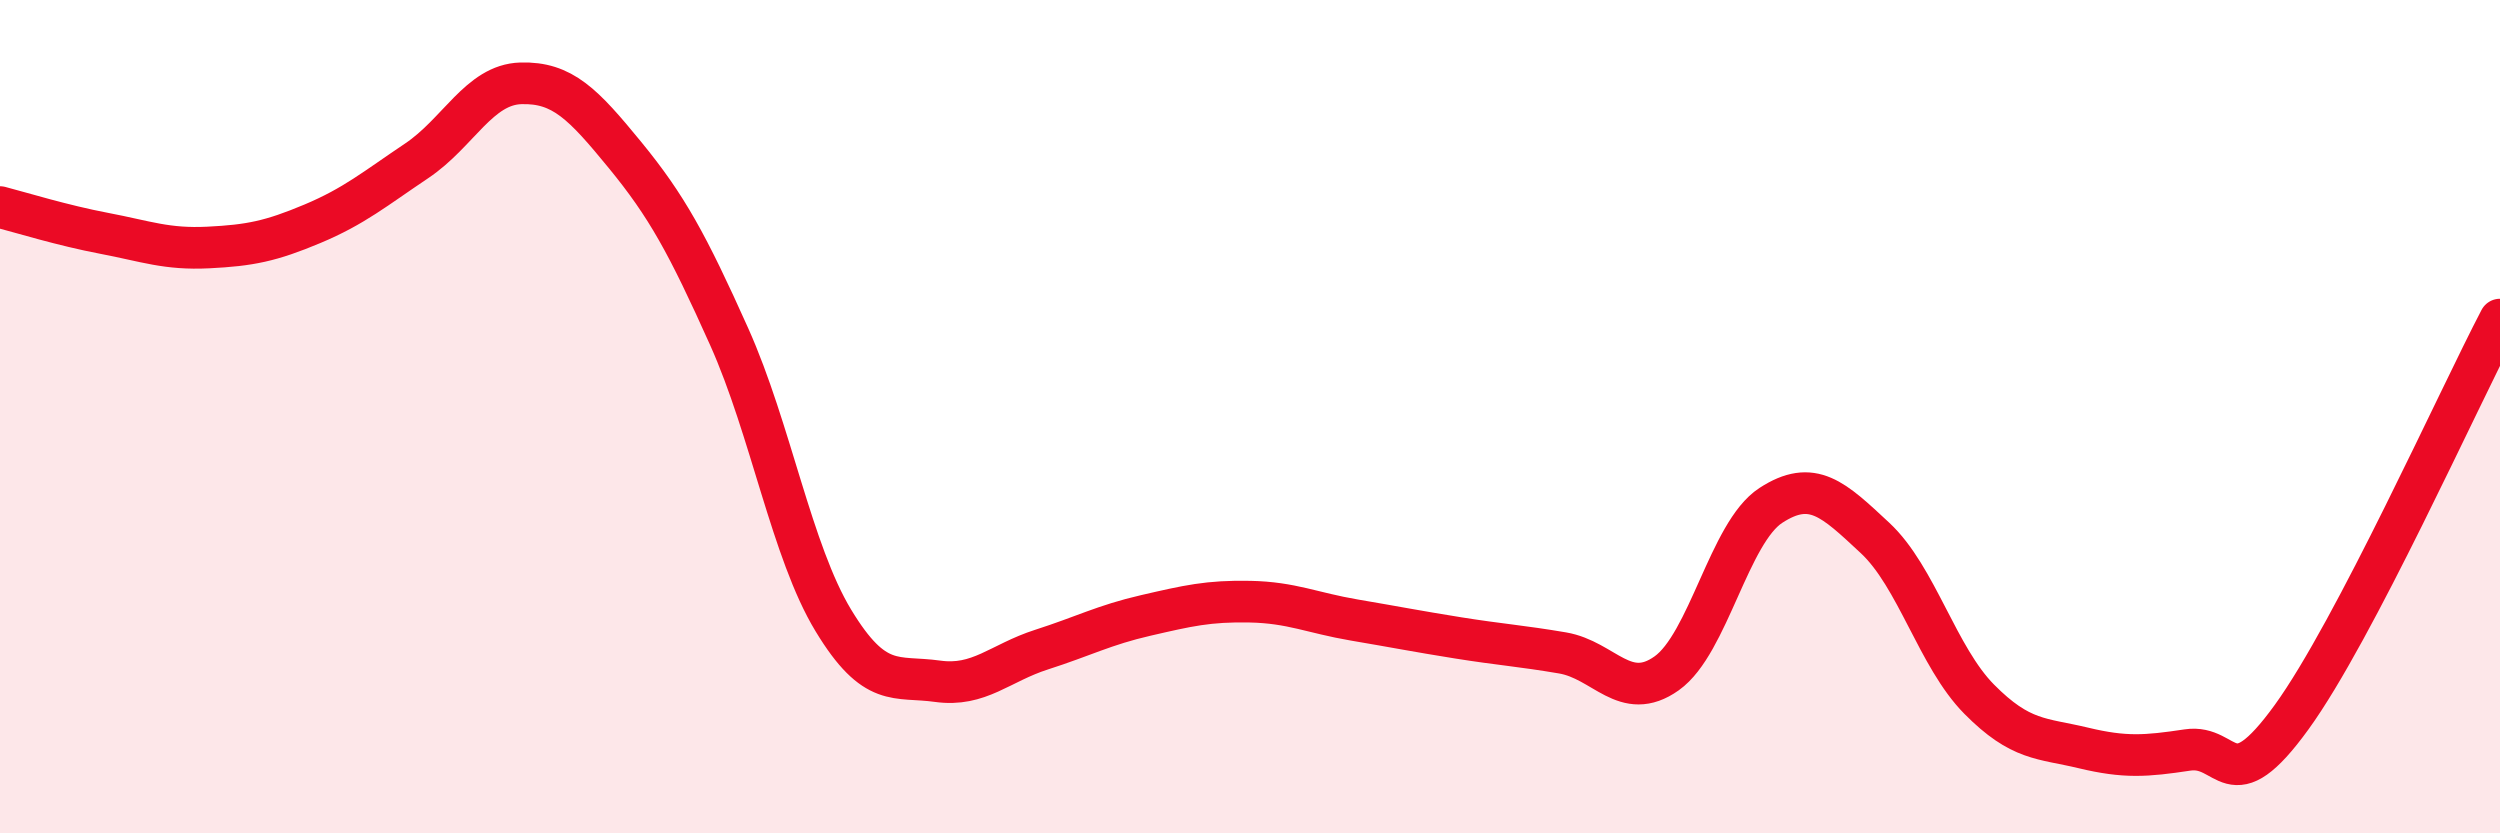
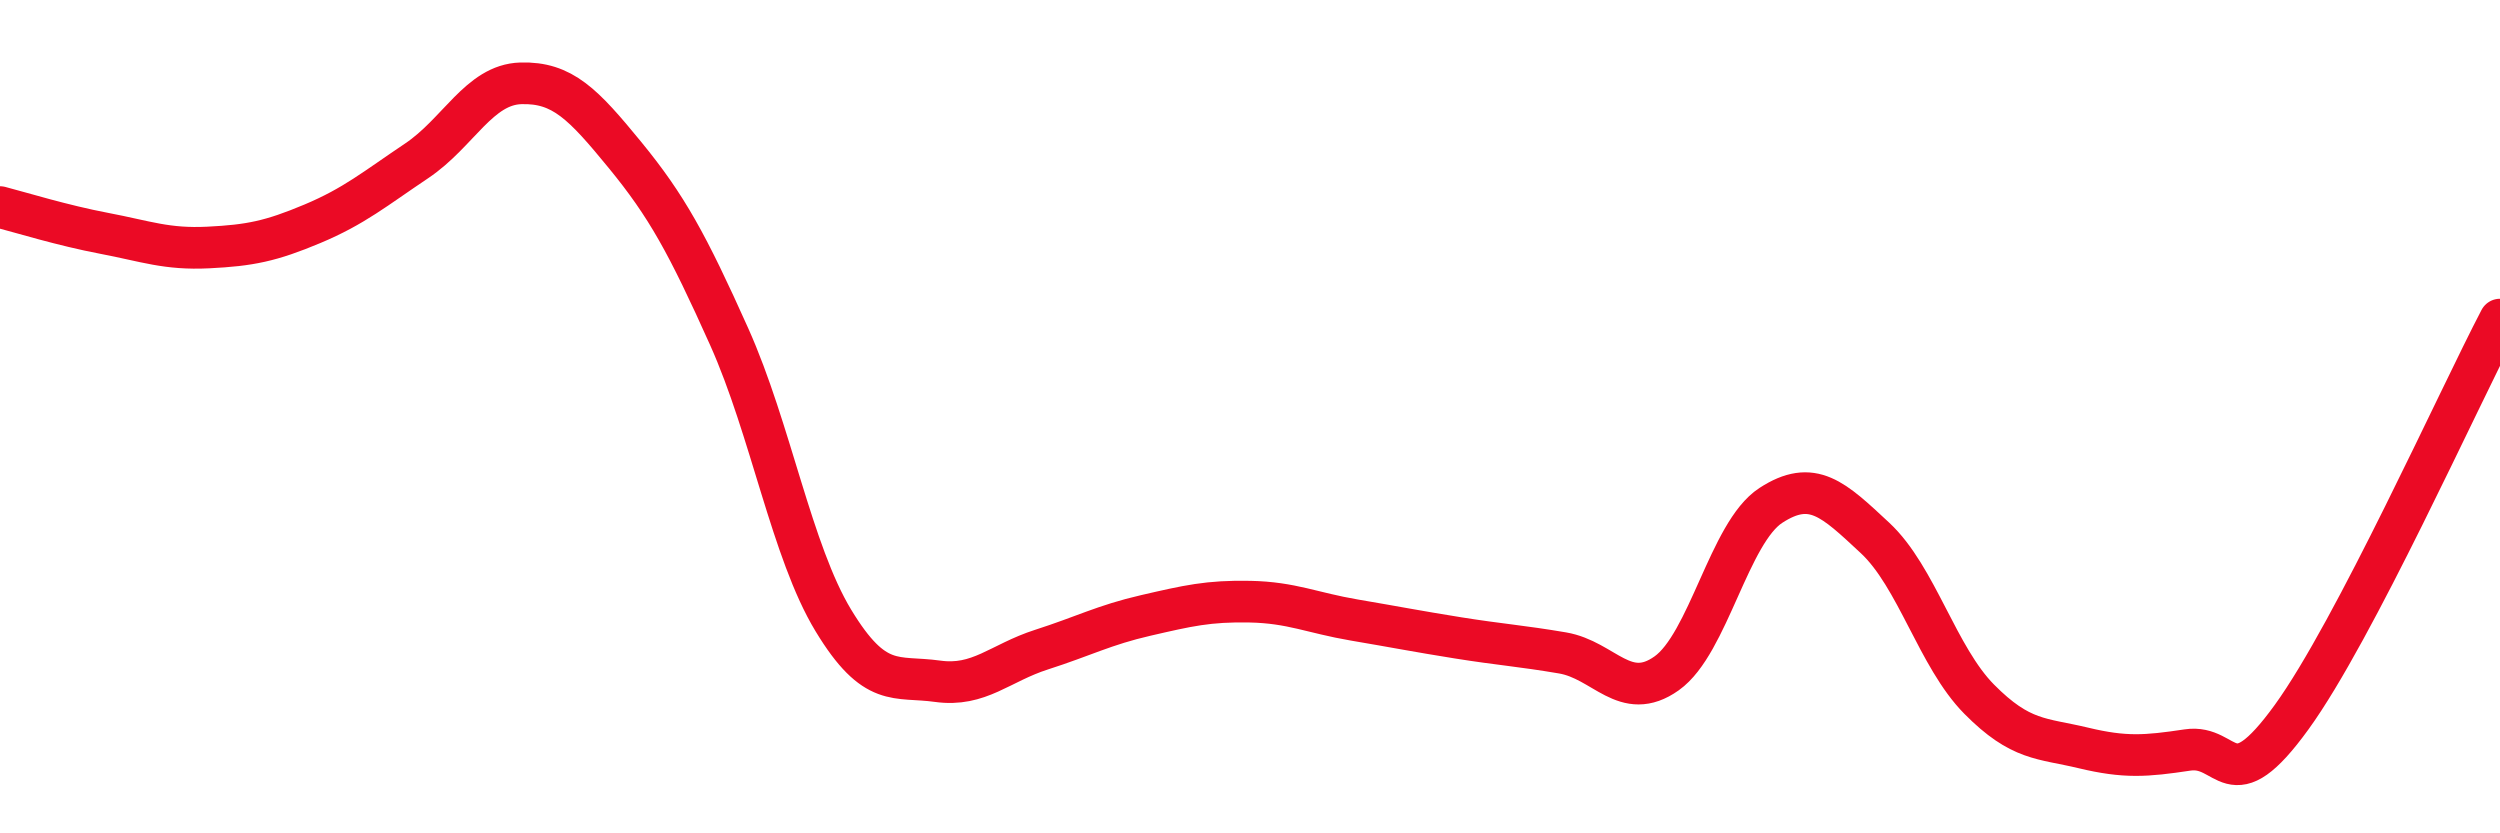
<svg xmlns="http://www.w3.org/2000/svg" width="60" height="20" viewBox="0 0 60 20">
-   <path d="M 0,4.97 C 0.5,5.1 1.5,5.41 2.5,5.6 C 3.5,5.79 4,5.99 5,5.94 C 6,5.89 6.5,5.79 7.5,5.37 C 8.5,4.95 9,4.53 10,3.86 C 11,3.19 11.5,2.03 12.5,2 C 13.5,1.97 14,2.5 15,3.72 C 16,4.94 16.5,5.85 17.5,8.08 C 18.5,10.31 19,13.24 20,14.89 C 21,16.54 21.5,16.21 22.5,16.35 C 23.5,16.49 24,15.91 25,15.59 C 26,15.27 26.5,15 27.5,14.77 C 28.5,14.54 29,14.42 30,14.44 C 31,14.46 31.5,14.71 32.5,14.88 C 33.5,15.05 34,15.15 35,15.31 C 36,15.47 36.5,15.5 37.5,15.67 C 38.5,15.84 39,16.87 40,16.16 C 41,15.45 41.5,12.78 42.5,12.13 C 43.5,11.48 44,11.98 45,12.91 C 46,13.84 46.5,15.77 47.5,16.78 C 48.5,17.79 49,17.71 50,17.95 C 51,18.19 51.5,18.15 52.5,18 C 53.5,17.85 53.5,19.28 55,17.21 C 56.5,15.14 59,9.58 60,7.67L60 20L0 20Z" fill="#EB0A25" opacity="0.1" stroke-linecap="round" stroke-linejoin="round" />
  <path d="M 0,4.97 C 0.5,5.1 1.5,5.41 2.5,5.6 C 3.5,5.79 4,5.99 5,5.94 C 6,5.89 6.5,5.79 7.5,5.37 C 8.5,4.95 9,4.53 10,3.86 C 11,3.19 11.5,2.03 12.5,2 C 13.5,1.97 14,2.5 15,3.72 C 16,4.94 16.5,5.85 17.5,8.08 C 18.5,10.31 19,13.24 20,14.89 C 21,16.54 21.5,16.21 22.5,16.35 C 23.5,16.49 24,15.91 25,15.59 C 26,15.27 26.5,15 27.5,14.77 C 28.5,14.54 29,14.42 30,14.44 C 31,14.46 31.5,14.71 32.5,14.88 C 33.5,15.05 34,15.15 35,15.31 C 36,15.47 36.5,15.5 37.5,15.67 C 38.5,15.84 39,16.87 40,16.16 C 41,15.45 41.5,12.78 42.5,12.13 C 43.5,11.48 44,11.98 45,12.91 C 46,13.84 46.5,15.77 47.5,16.78 C 48.5,17.79 49,17.71 50,17.95 C 51,18.19 51.5,18.15 52.5,18 C 53.5,17.85 53.5,19.28 55,17.21 C 56.5,15.14 59,9.58 60,7.67" stroke="#EB0A25" stroke-width="1" fill="none" stroke-linecap="round" stroke-linejoin="round" />
</svg>